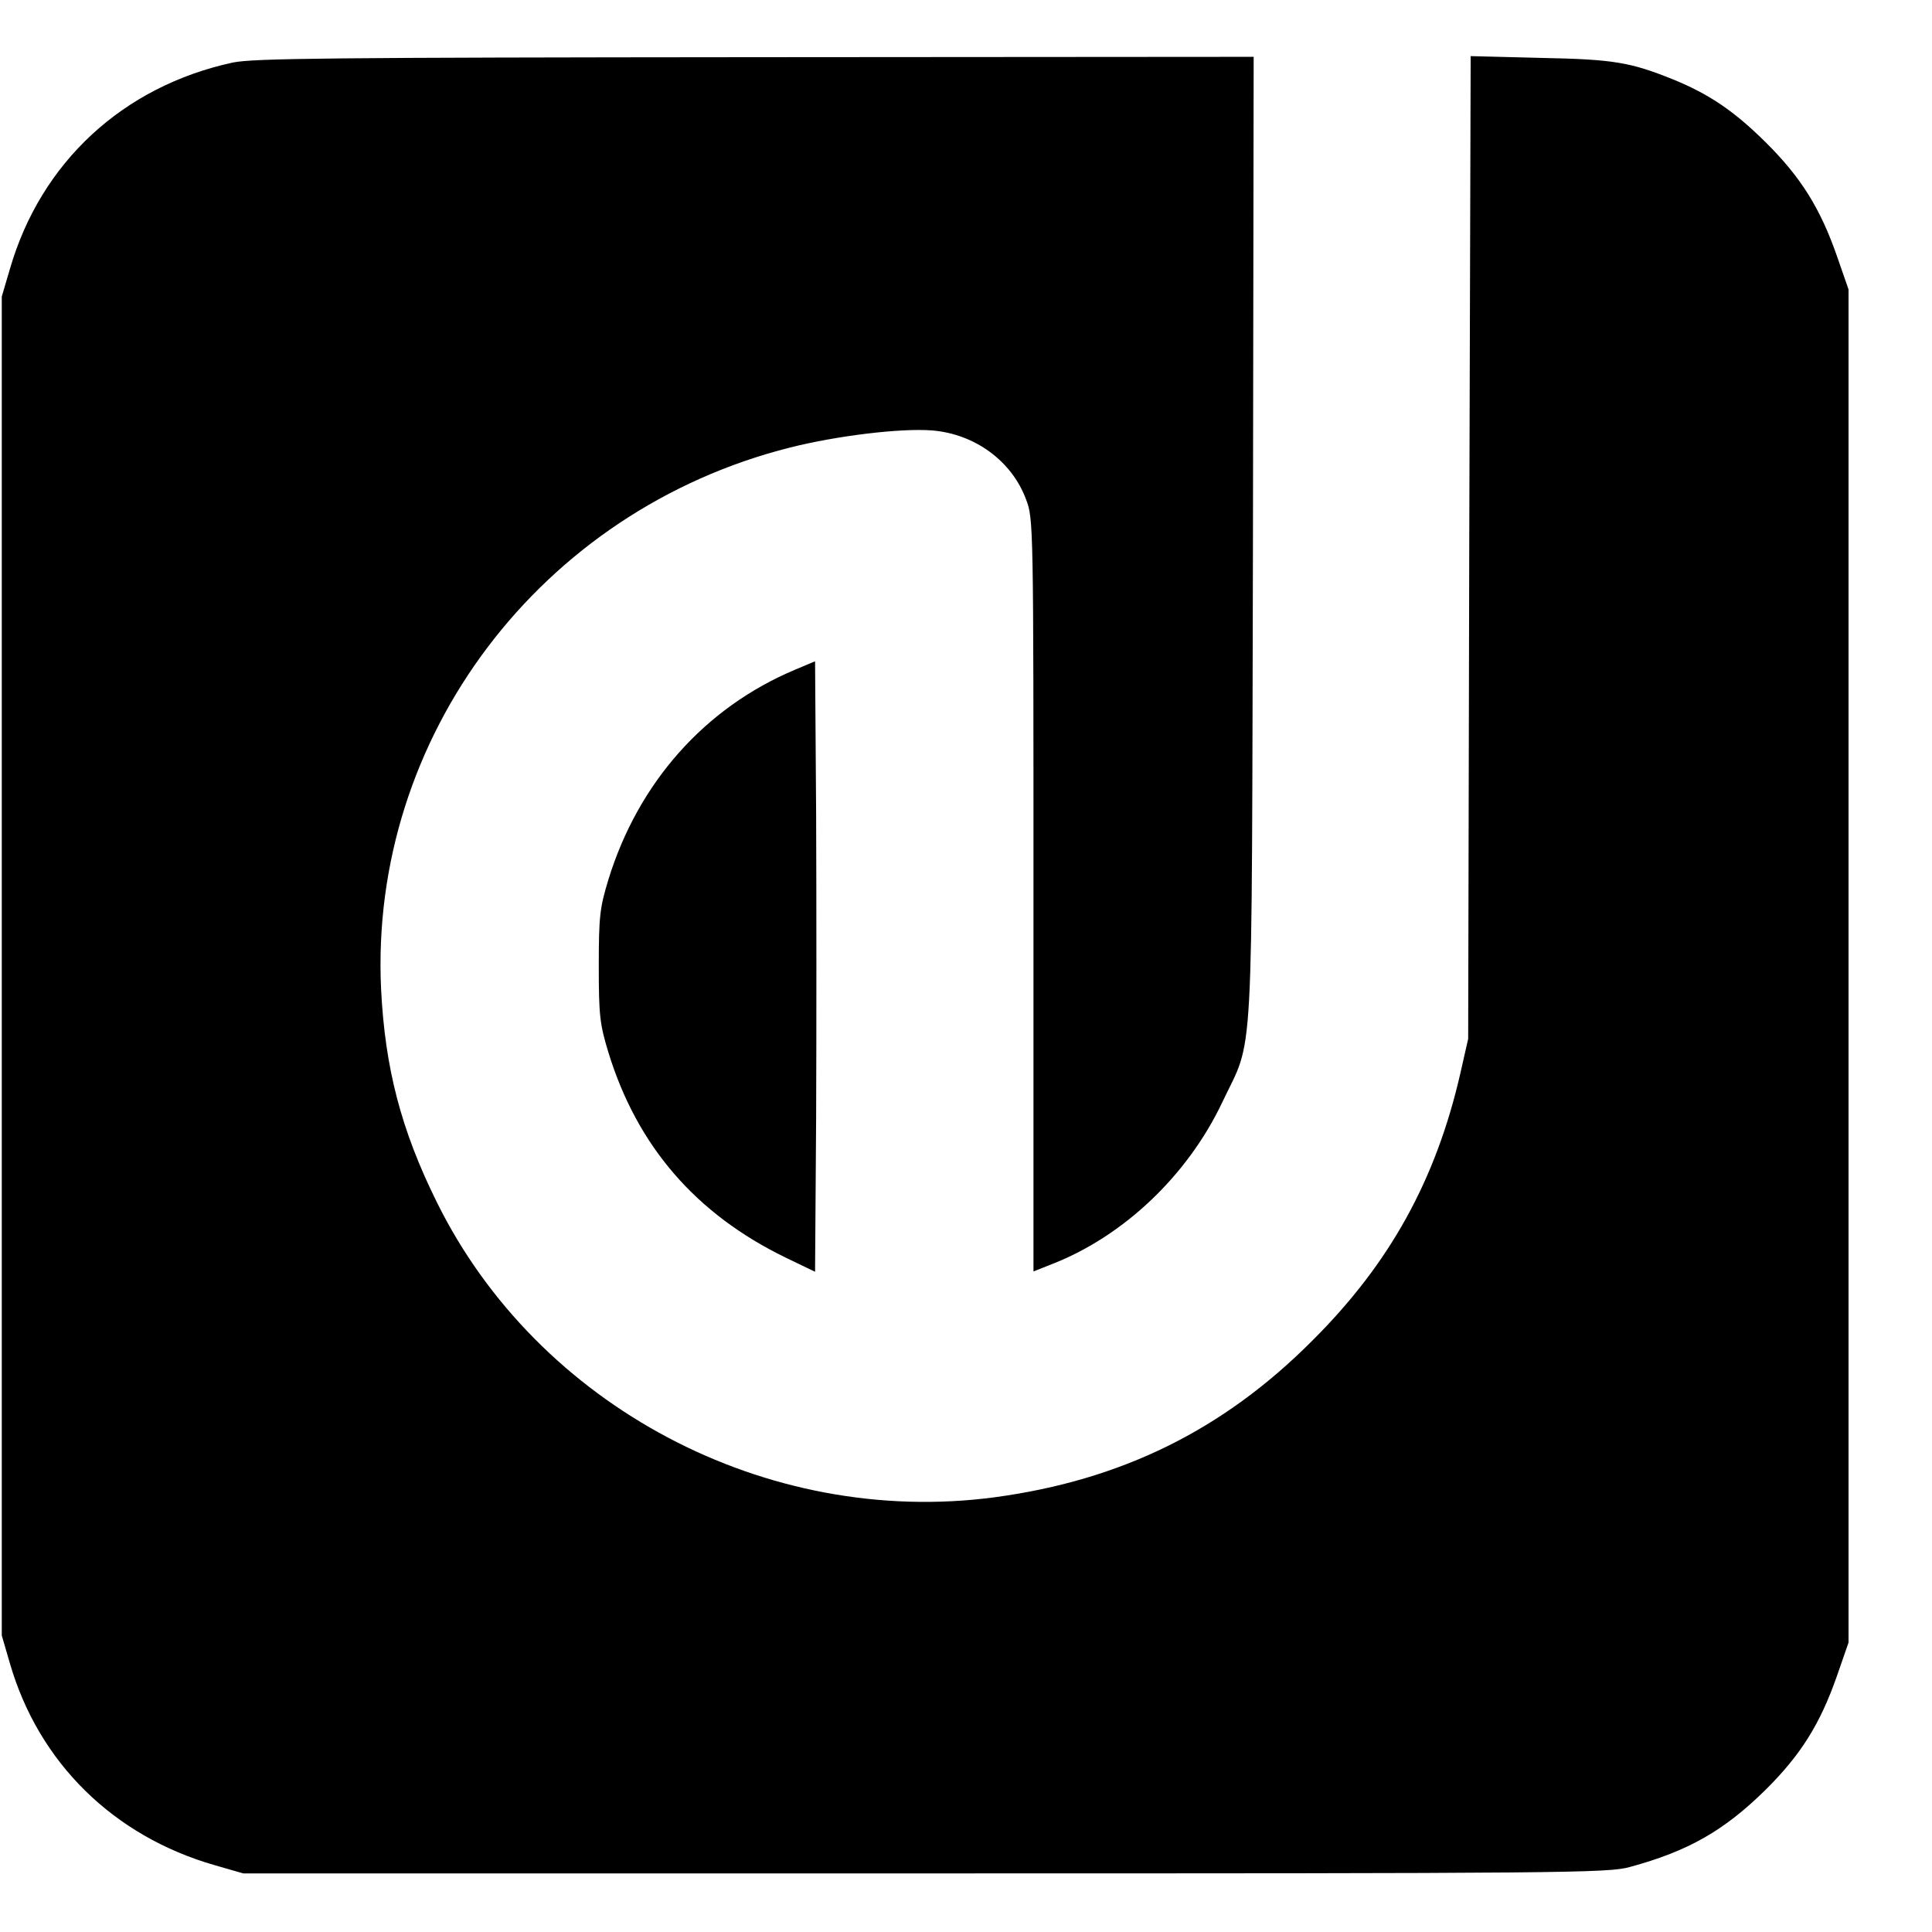
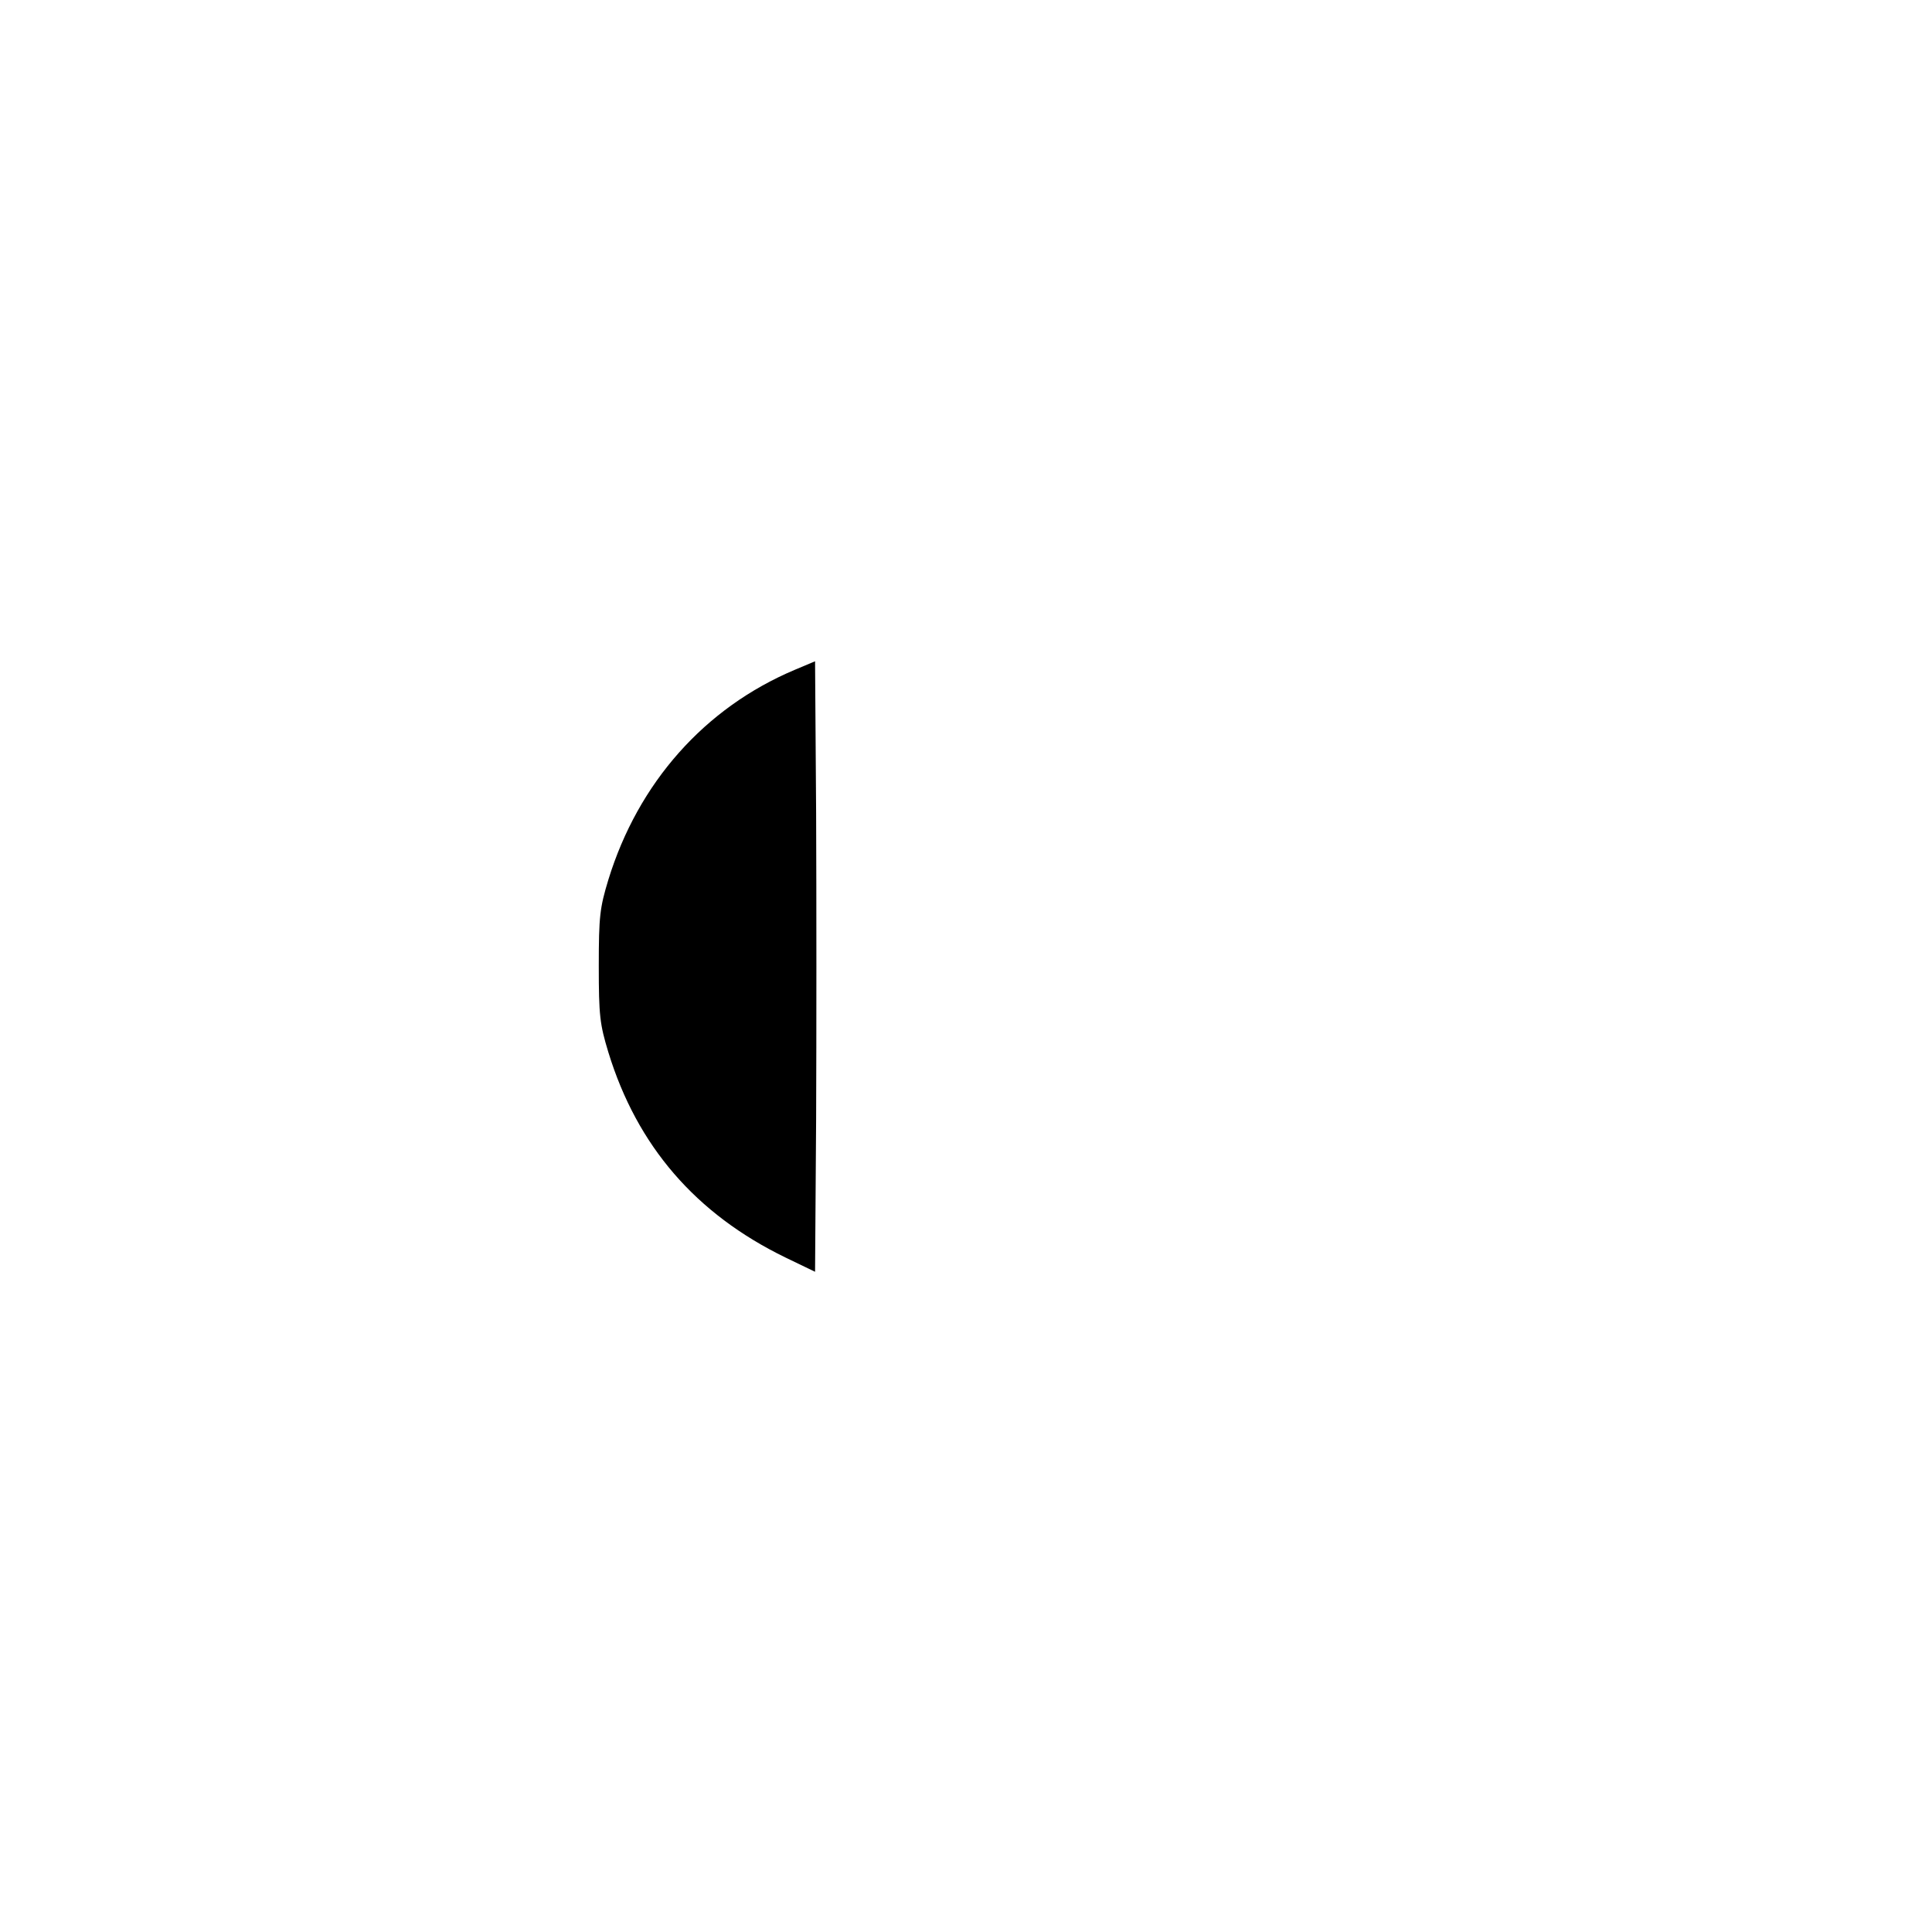
<svg xmlns="http://www.w3.org/2000/svg" version="1.0" width="544pt" height="544pt" viewBox="0 0 544 544" preserveAspectRatio="xMidYMid meet">
  <g transform="translate(0,544) scale(0.1,-0.1)" fill="#000000" stroke="none">
-     <path d="M656 5264 c-310 -67 -541 -281 -628 -581 l-23 -78 0 -1885 0 -1885 23 -79 c81 -279 291 -486 577 -568 l80 -23 1920 0 c1803 0 1924 1 1984 18 166 45 266 103 382 217 100 99 154 186 201 320 l33 95 0 1905 0 1905 -33 95 c-47 134 -101 221 -201 320 -89 88 -159 135 -259 176 -122 49 -168 57 -374 61 l-197 5 -4 -1383 -3 -1384 -22 -97 c-69 -301 -199 -536 -417 -753 -251 -252 -538 -393 -895 -441 -641 -85 -1286 256 -1570 831 -101 204 -146 378 -157 601 -33 709 449 1347 1152 1524 131 33 311 55 400 48 120 -10 224 -86 264 -194 21 -54 21 -69 21 -1114 l0 -1060 53 21 c202 79 381 250 478 454 91 193 83 52 87 1588 l2 1357 -1402 -1 c-1196 -1 -1413 -3 -1472 -15z" />
    <path d="M2238 3554 c-254 -107 -441 -318 -525 -591 -24 -79 -27 -103 -27 -243 0 -140 3 -164 27 -243 81 -264 246 -455 499 -578 l83 -40 3 431 c1 236 1 623 0 859 l-3 429 -57 -24z" />
  </g>
</svg>